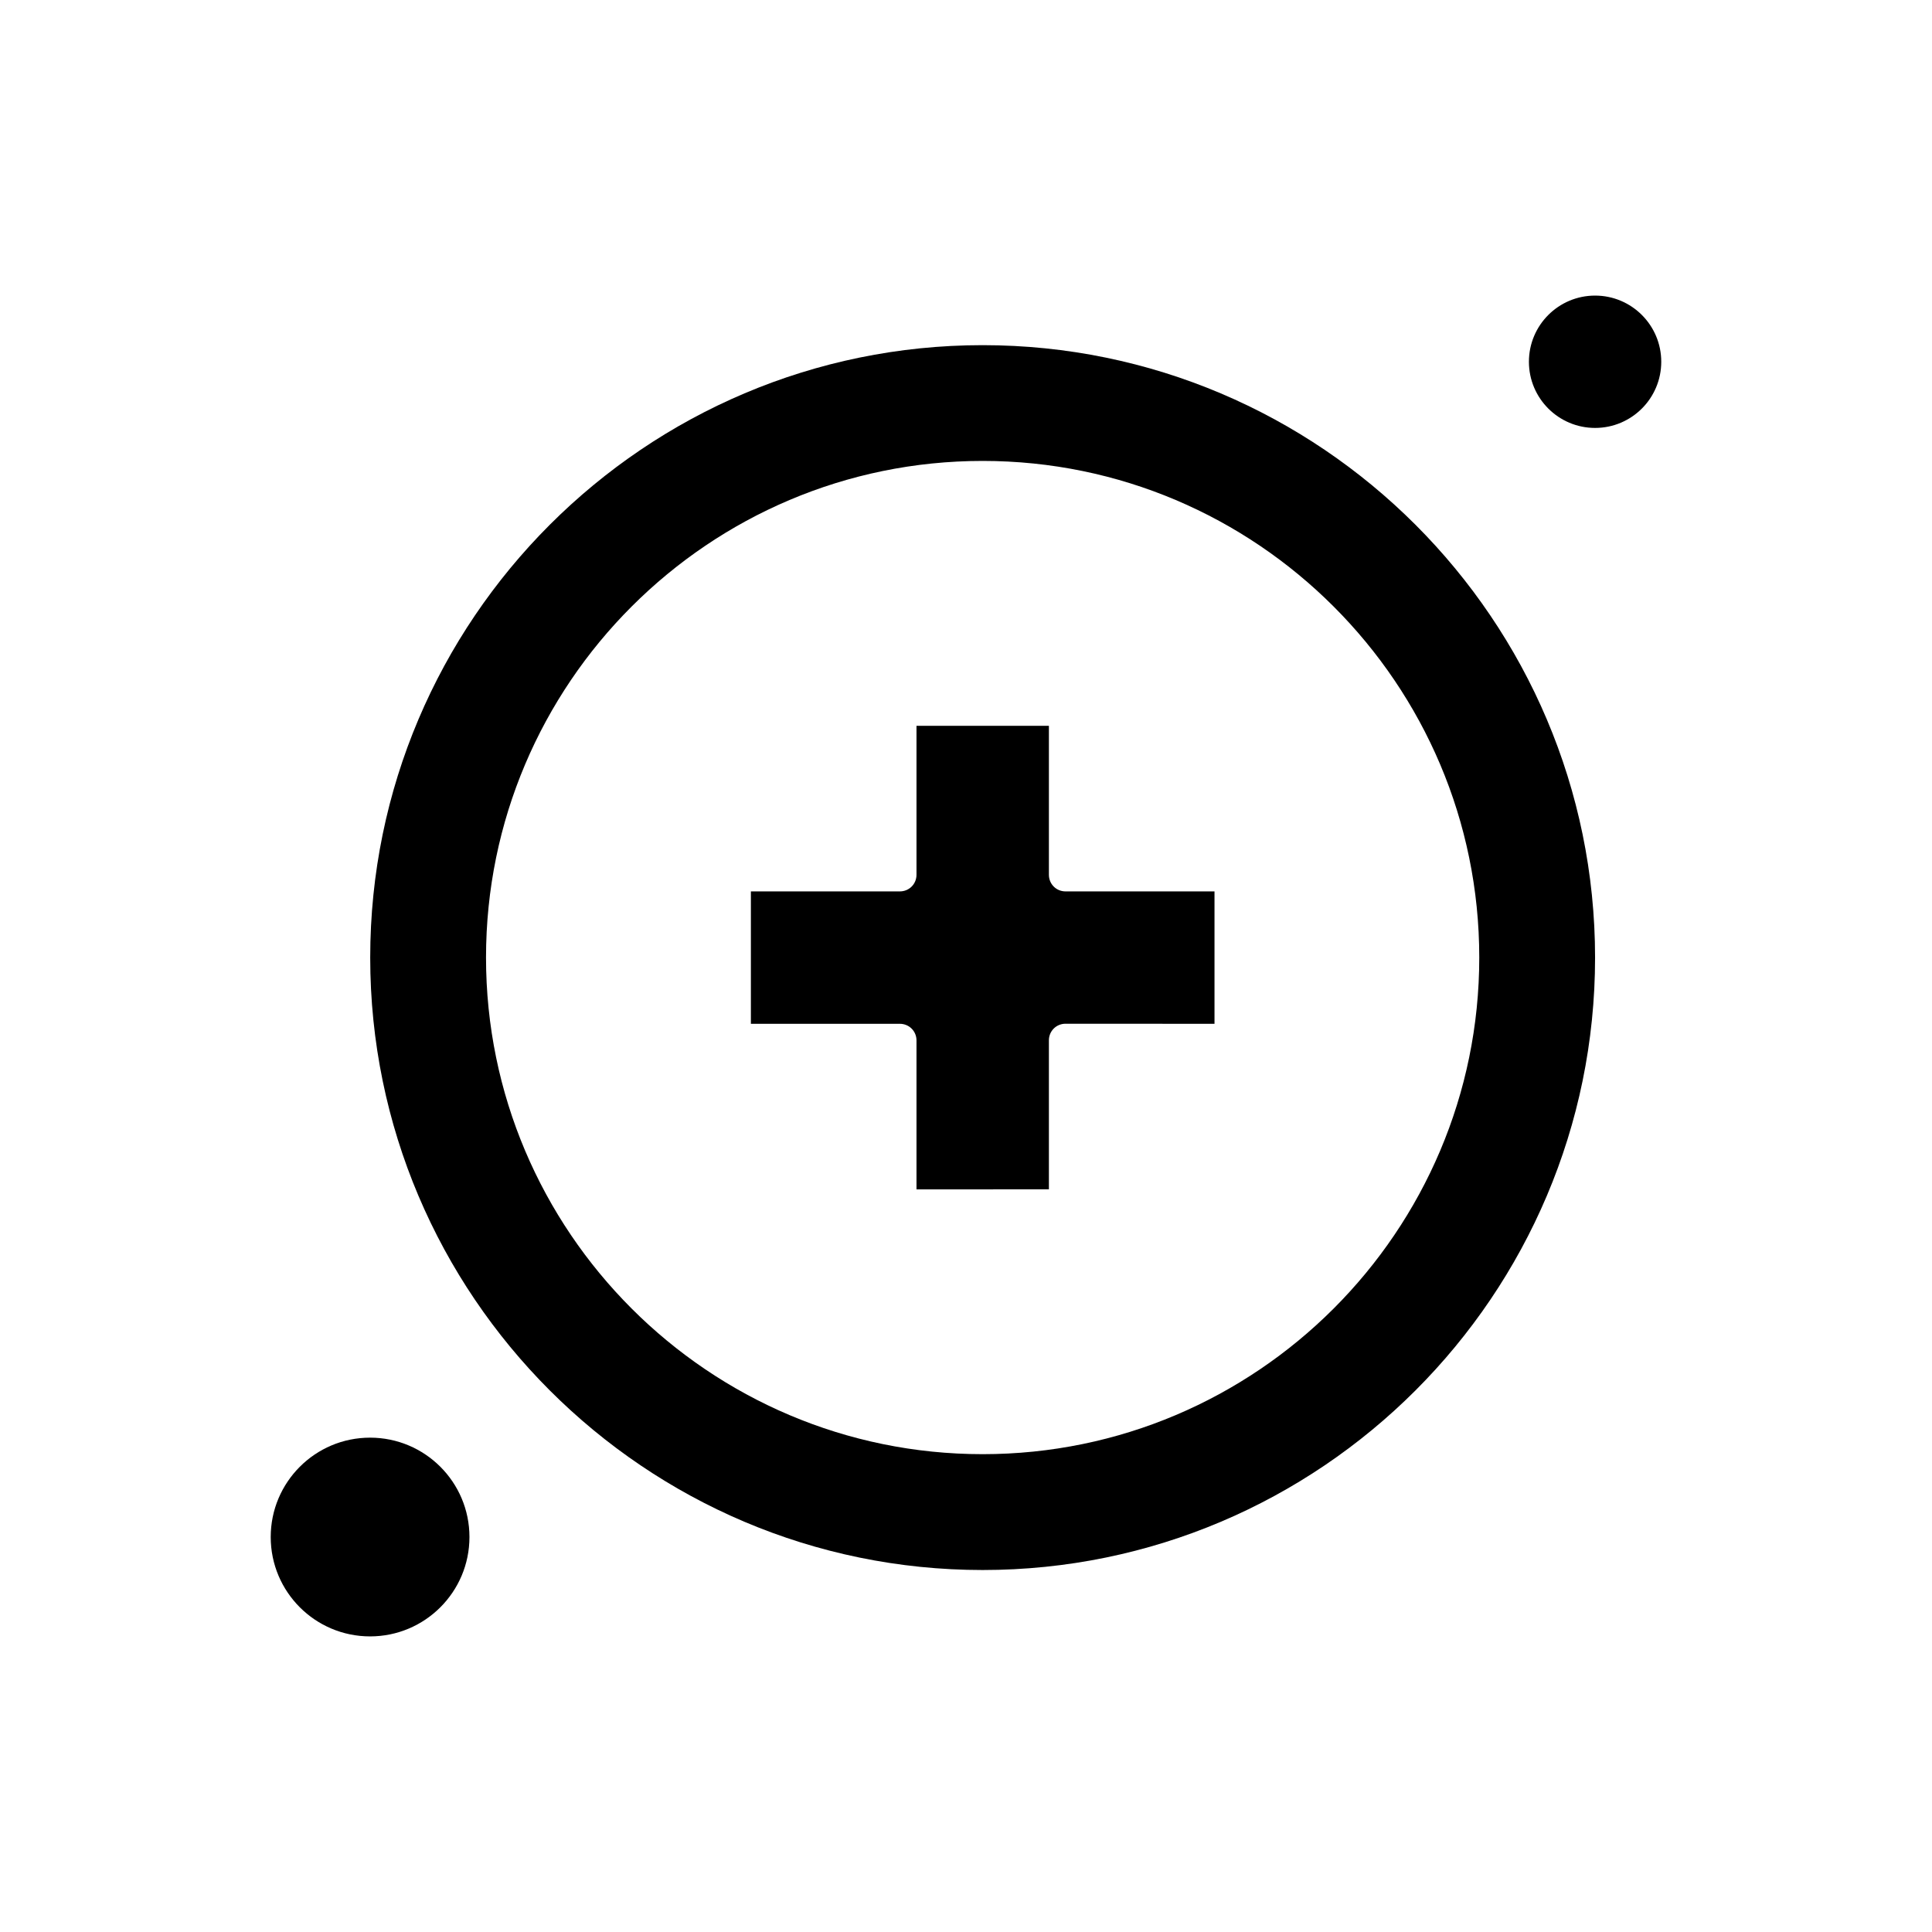
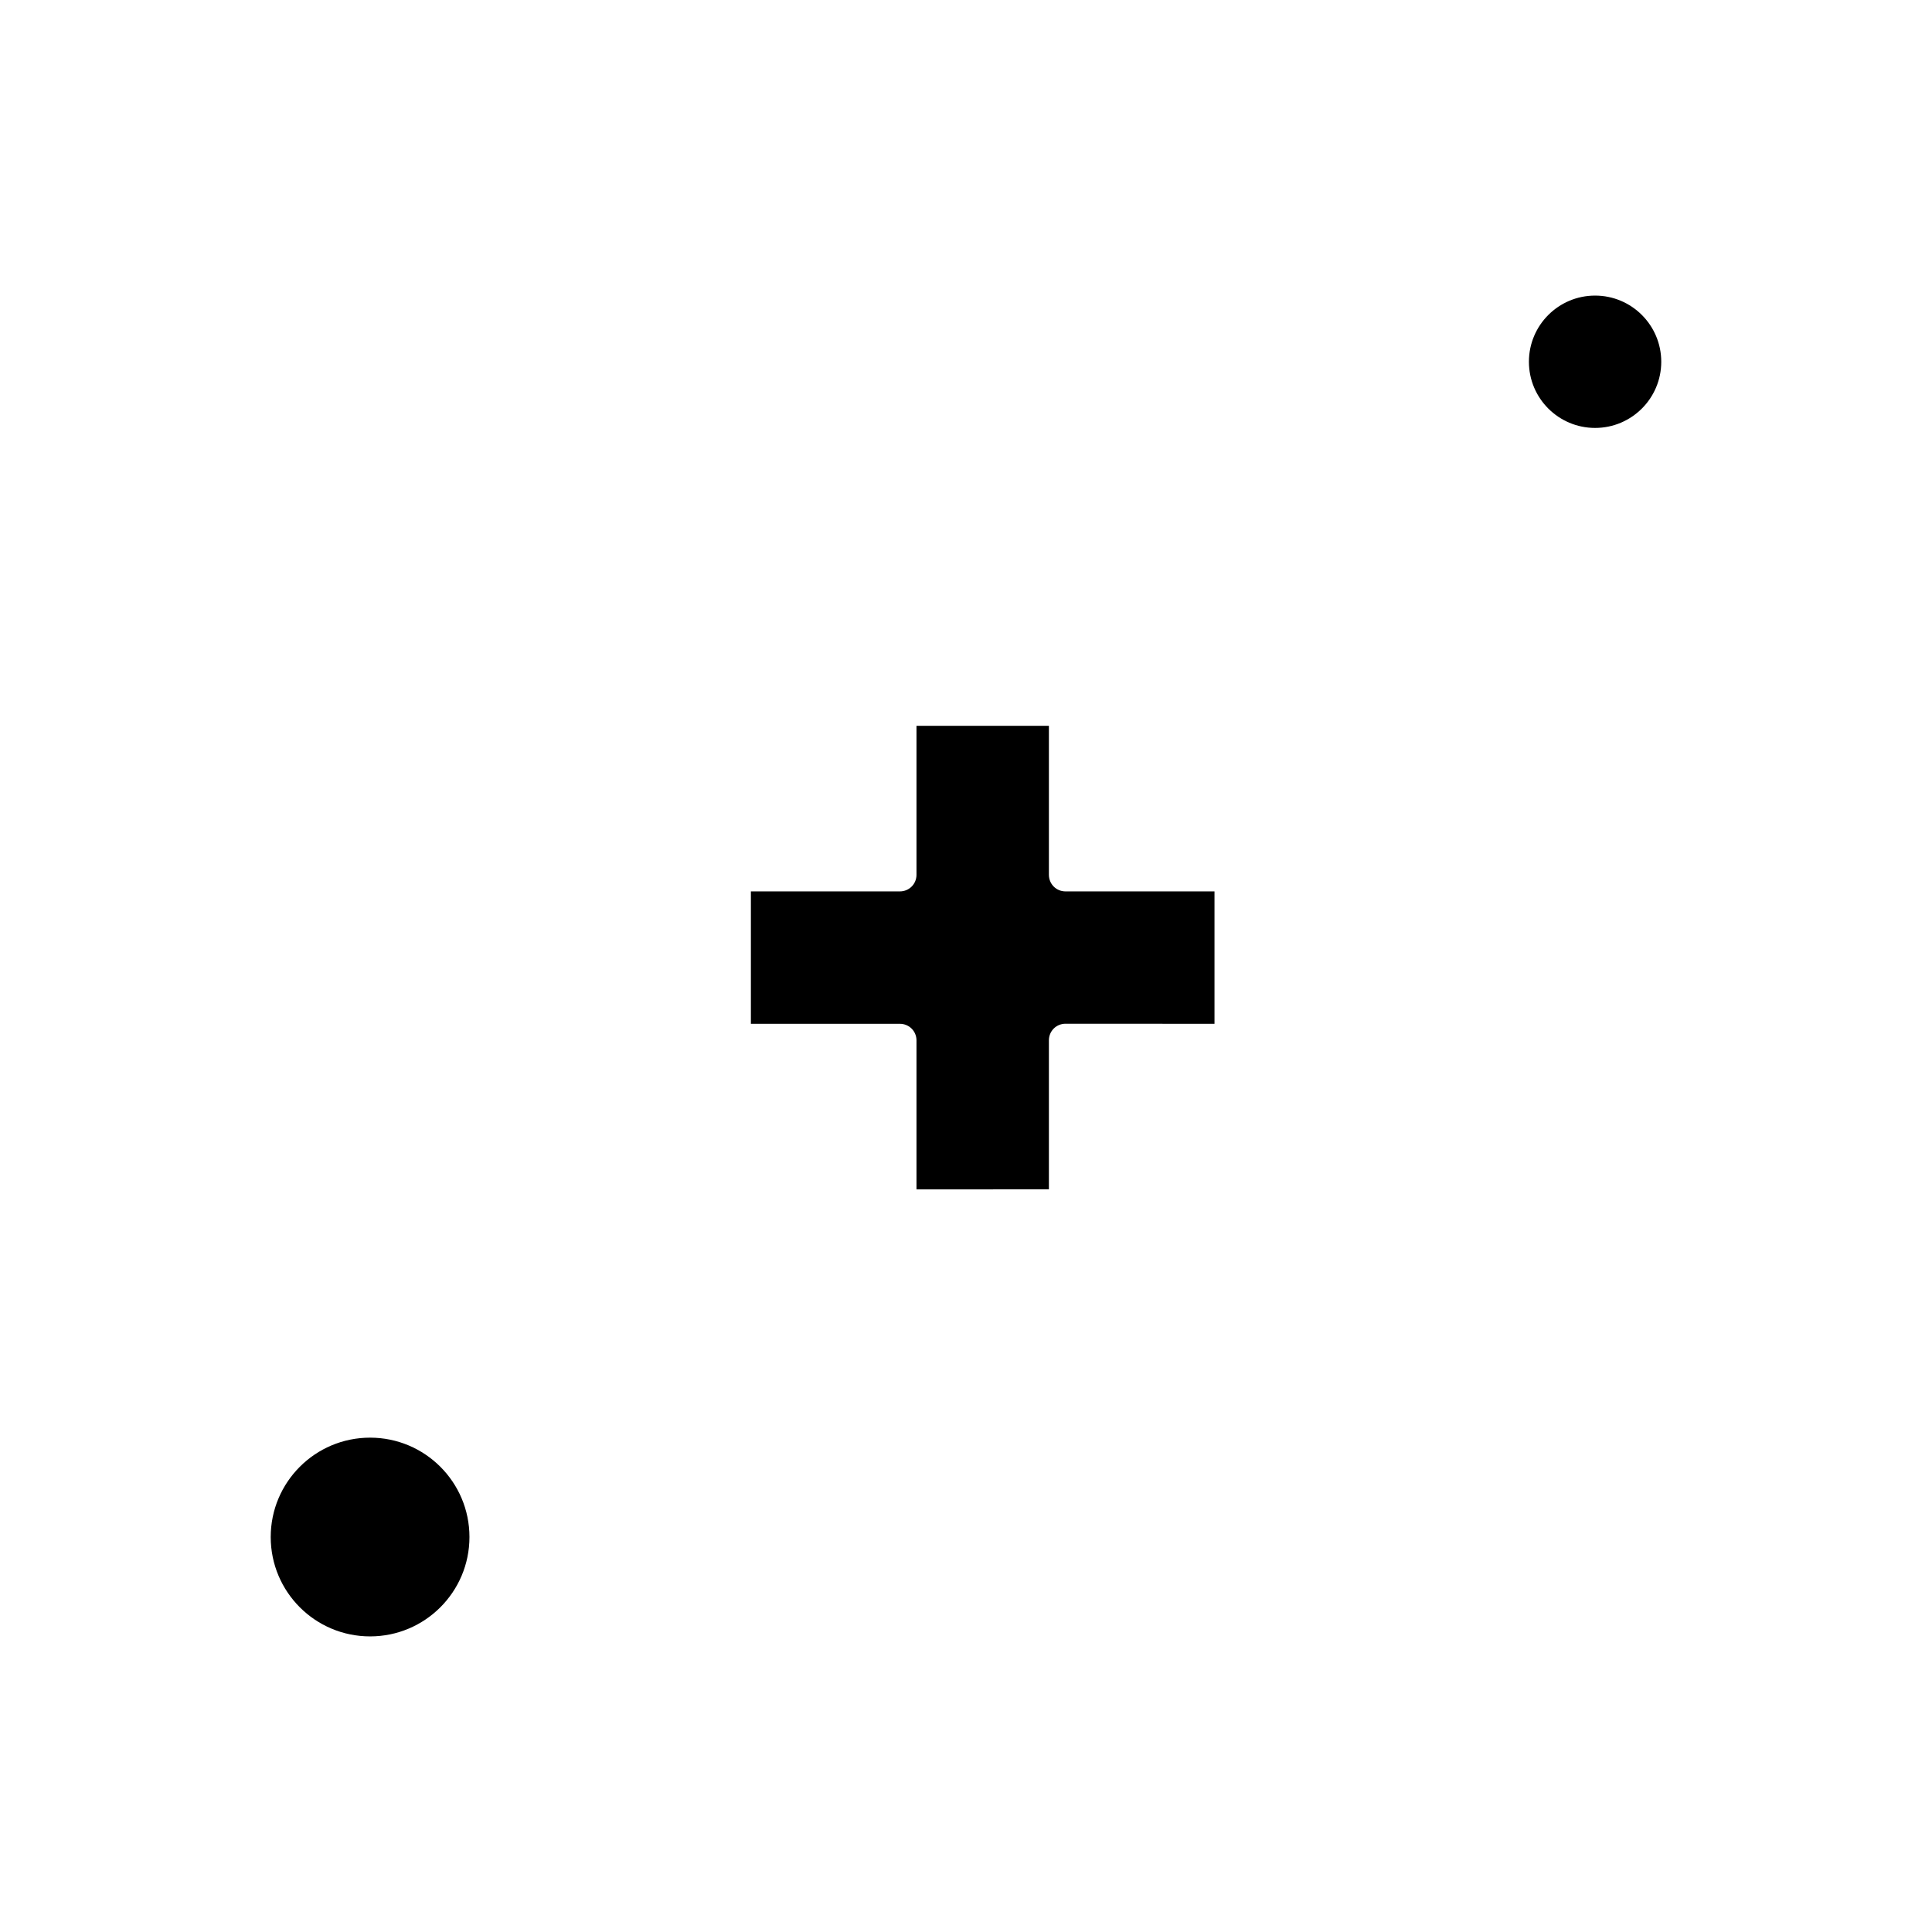
<svg xmlns="http://www.w3.org/2000/svg" fill="#000000" width="800px" height="800px" version="1.1" viewBox="144 144 512 512">
  <g fill-rule="evenodd">
    <path d="m421.97 375.83v-39.488h-35.09v39.488c0 2.449-1.949 4.398-4.398 4.398h-39.488v35.09h39.488c2.449 0 4.398 1.949 4.398 4.398v39.488l35.09-0.02v-39.488c0-2.449 1.949-4.398 4.398-4.398l39.488 0.02v-35.09h-39.488c-2.449 0-4.398-1.949-4.398-4.398z" />
-     <path d="m404.41 235.47c-89.484 0-162.3 72.812-162.3 162.3s72.812 162.3 162.3 162.3c89.484 0 162.3-72.812 162.3-162.3 0-89.465-72.812-162.3-162.3-162.3zm0 293.9c-72.57 0-131.61-59.031-131.61-131.61 0-72.57 59.031-131.61 131.61-131.61 72.57 0 131.61 59.035 131.61 131.61s-59.035 131.61-131.61 131.61z" />
    <path d="m268.41 551.33c0 14.543-11.793 26.332-26.336 26.332s-26.332-11.789-26.332-26.332c0-14.547 11.789-26.336 26.332-26.336s26.336 11.789 26.336 26.336" />
    <path d="m584.25 239.87c0 9.684-7.852 17.535-17.535 17.535-9.684 0-17.535-7.852-17.535-17.535s7.852-17.535 17.535-17.535c9.684 0 17.535 7.852 17.535 17.535" />
  </g>
</svg>